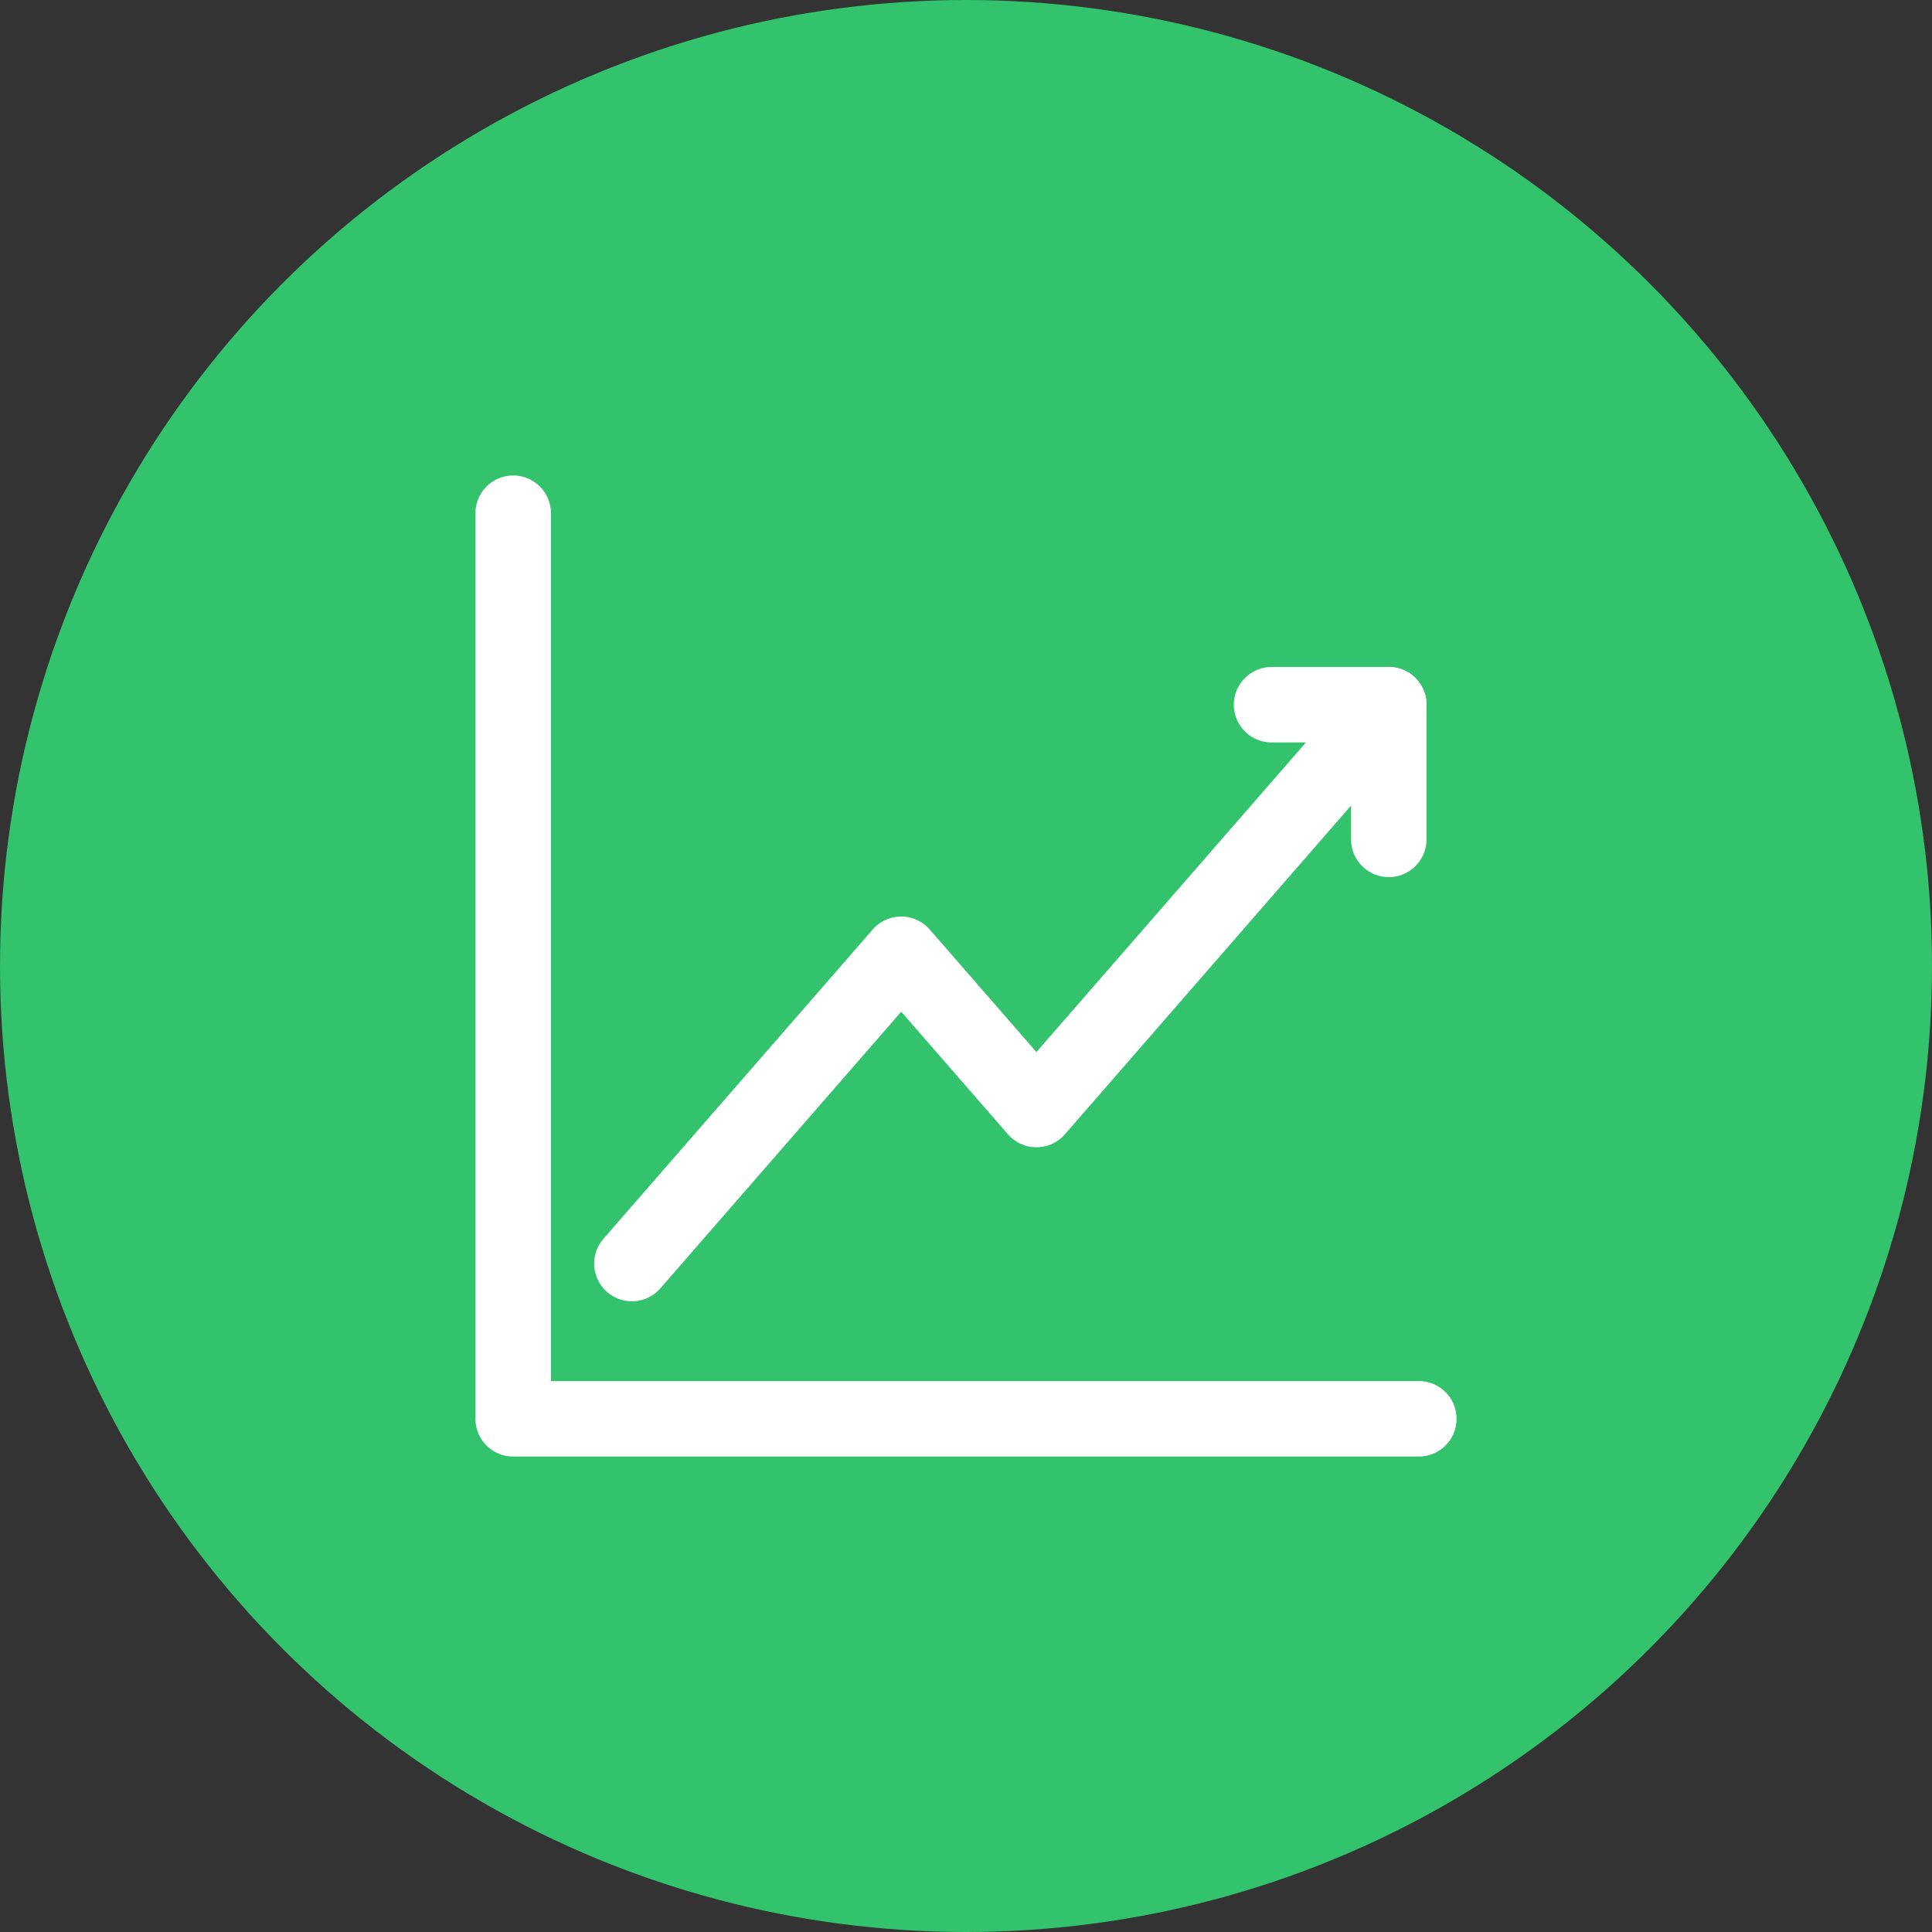
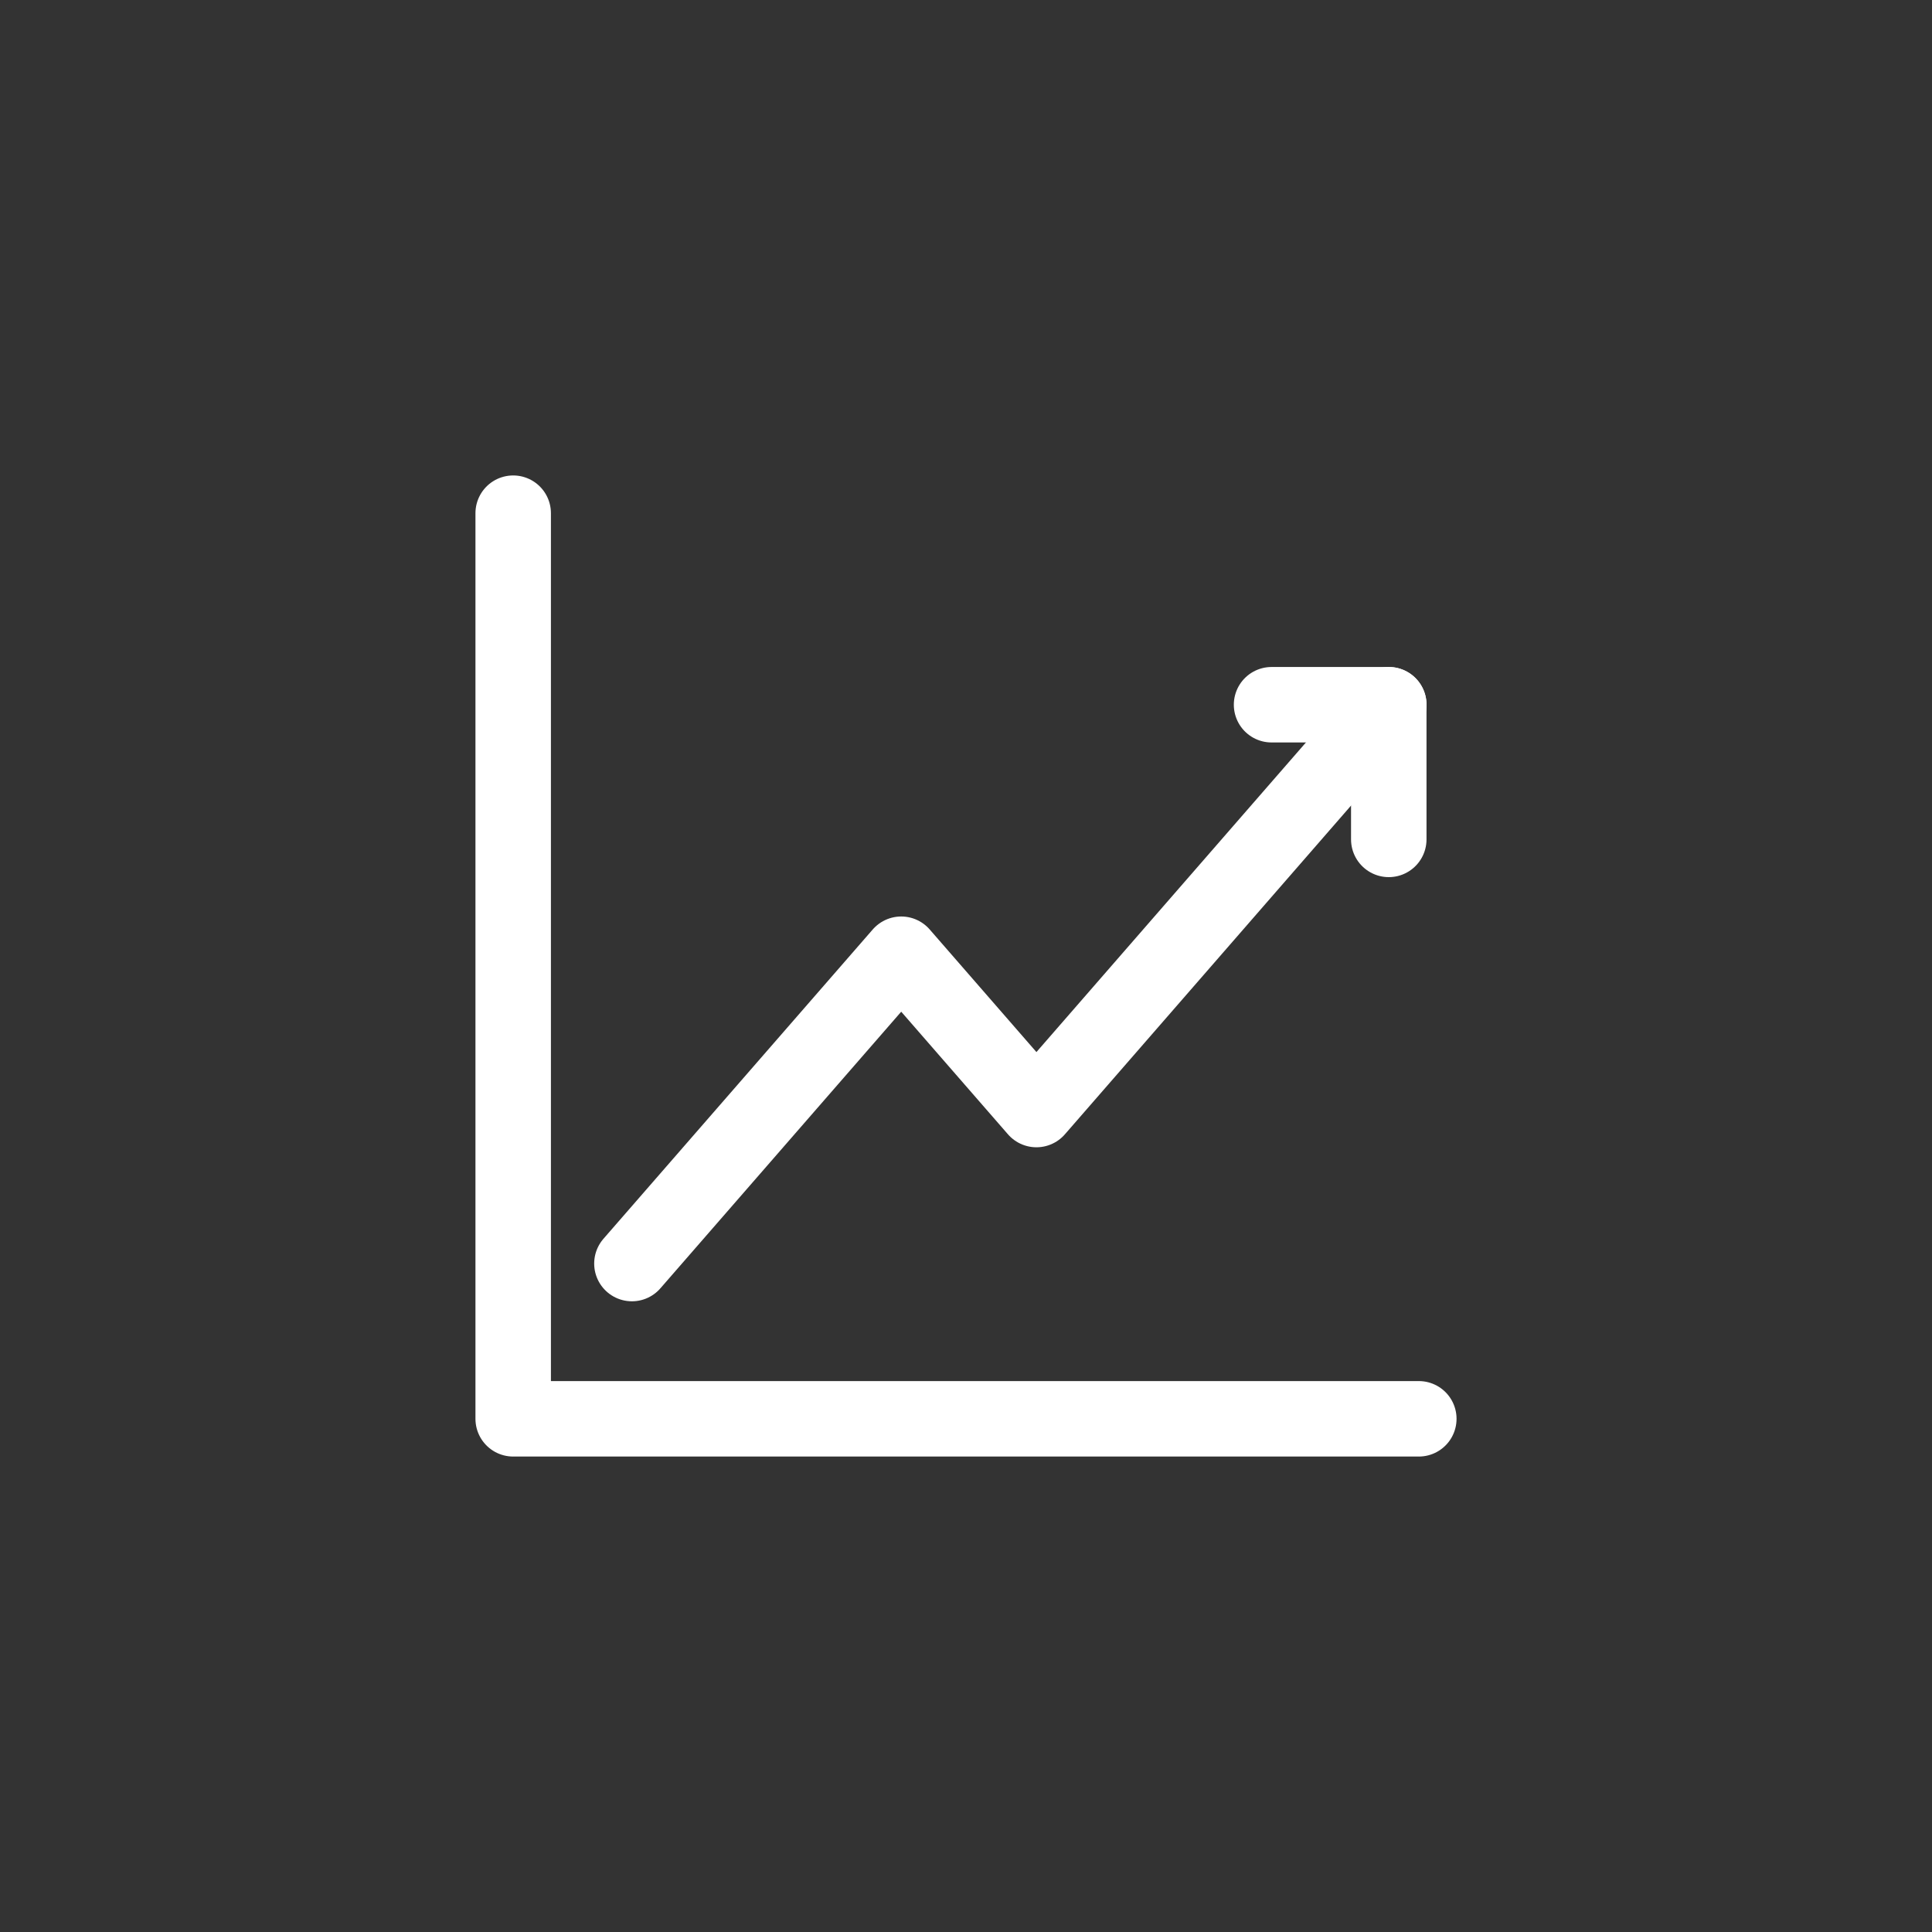
<svg xmlns="http://www.w3.org/2000/svg" width="64" height="64" viewBox="0 0 64 64" fill="none">
  <rect x="0" y="0" width="64" height="64" fill="#333333" stroke="none" />
-   <circle cx="32" cy="32" r="32" fill="#32C36C" />
  <path d="M17 17V47H47" stroke="white" stroke-width="2.5" stroke-miterlimit="10" stroke-linecap="round" stroke-linejoin="round" />
  <path d="M20.933 41.857L29.854 31.61L34.333 36.755L46.006 23.345" stroke="white" stroke-width="2.5" stroke-miterlimit="10" stroke-linecap="round" stroke-linejoin="round" />
  <path d="M46.005 27.806V23.345H42.122" stroke="white" stroke-width="2.5" stroke-miterlimit="10" stroke-linecap="round" stroke-linejoin="round" />
</svg>